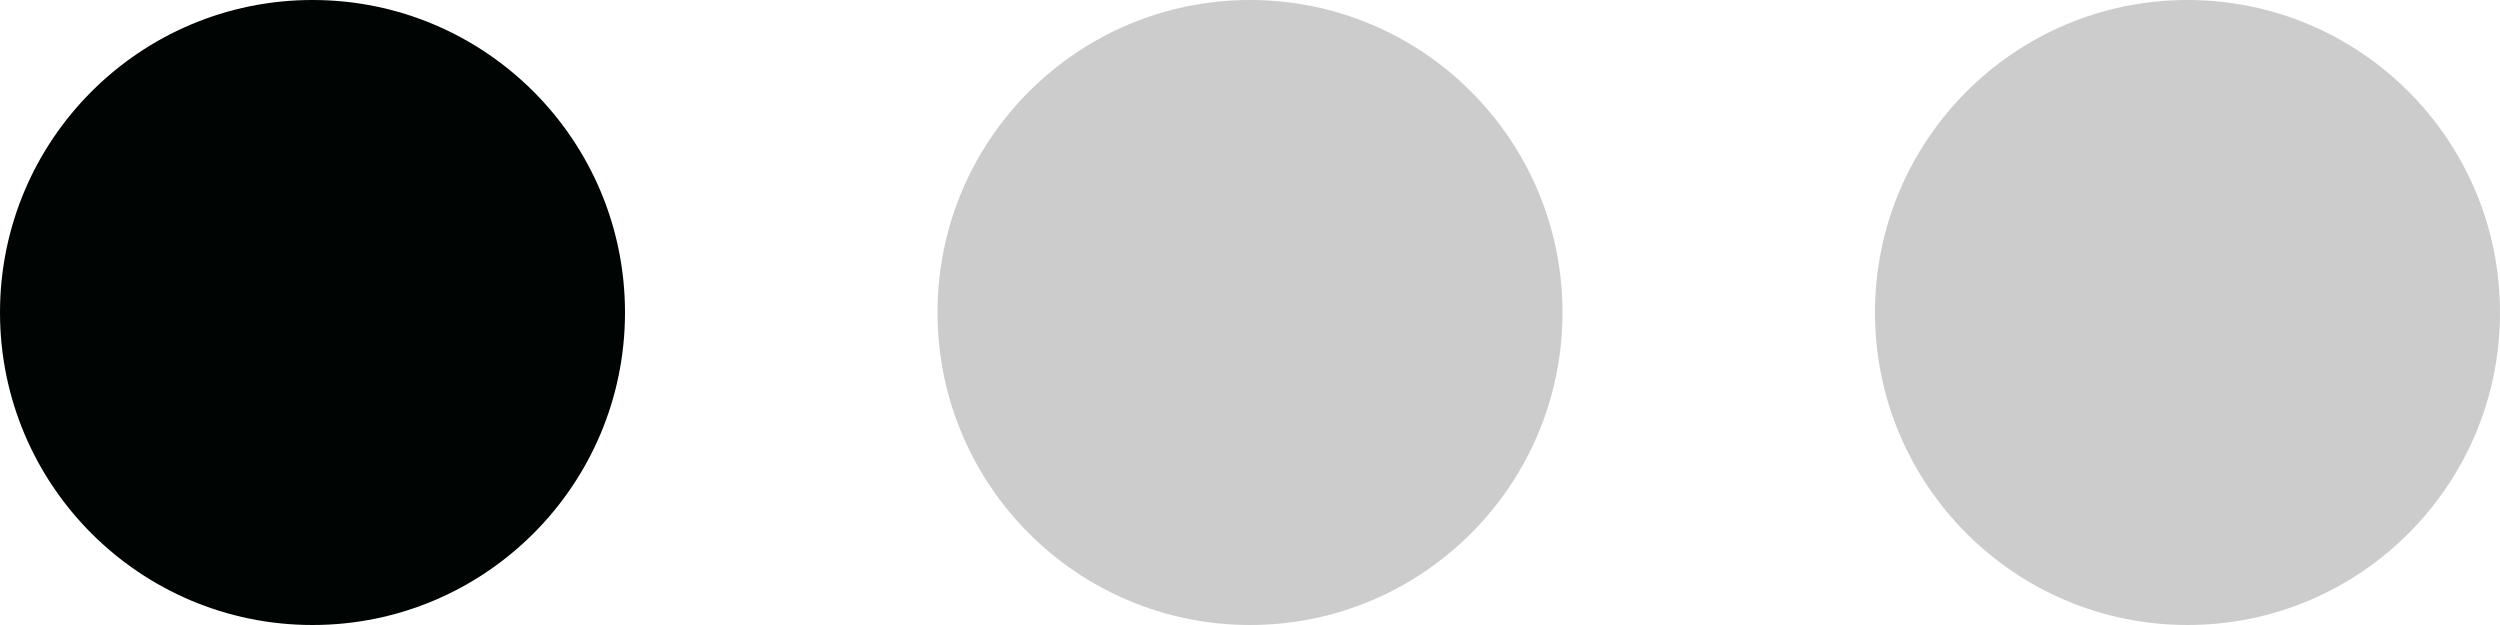
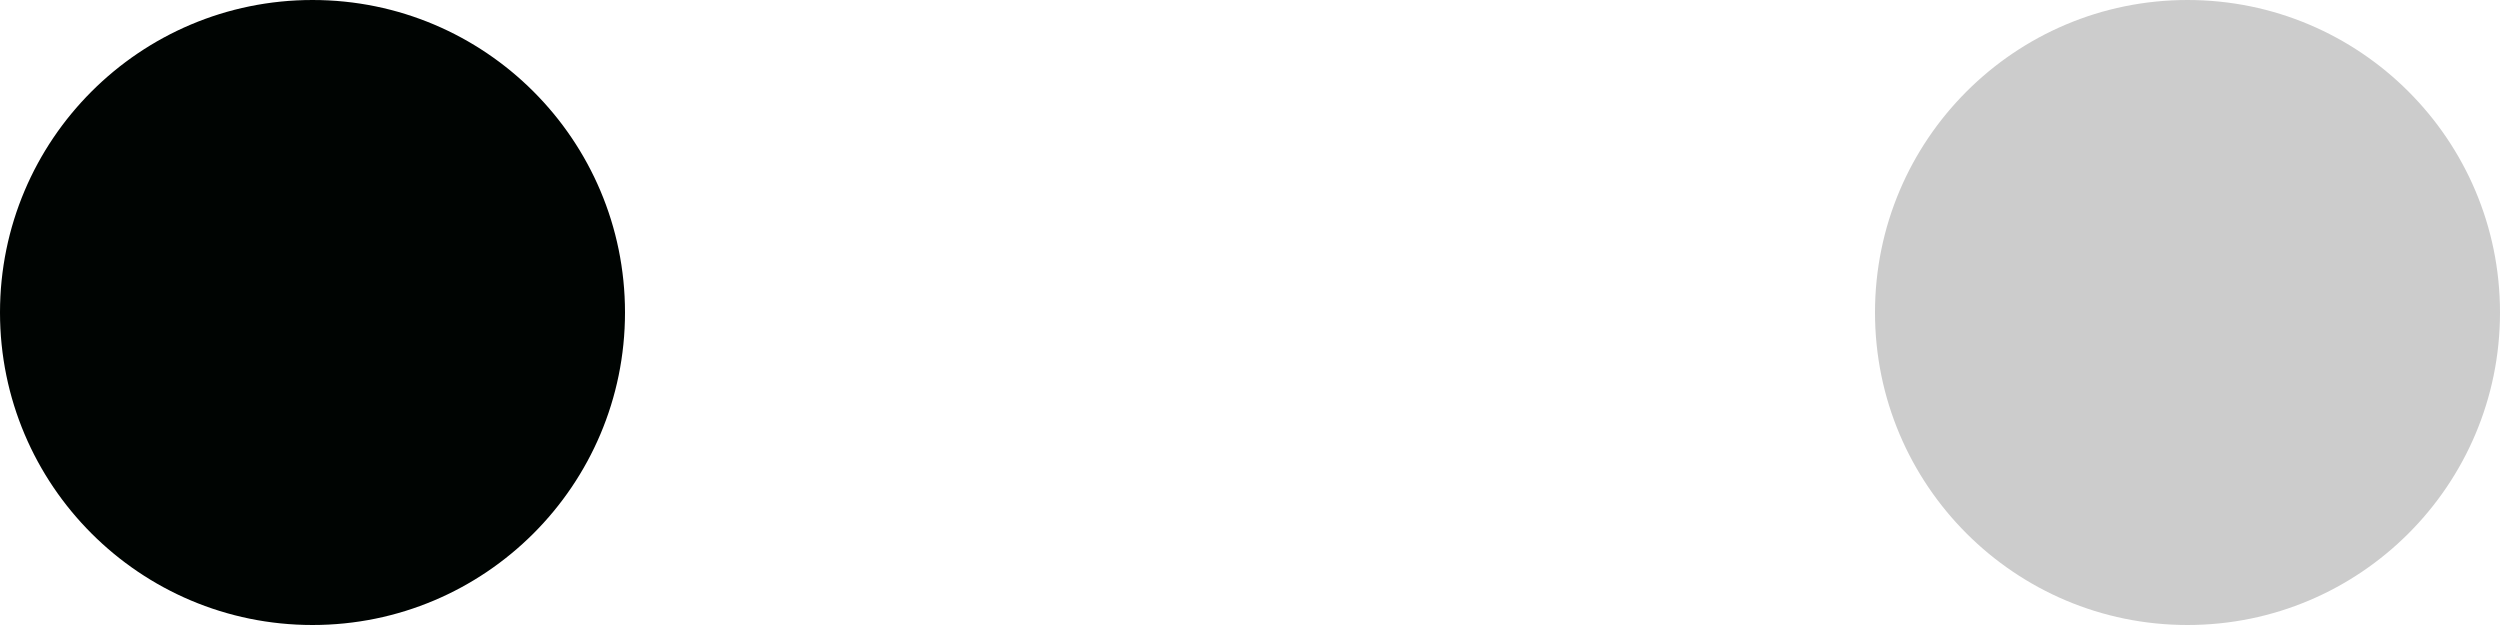
<svg xmlns="http://www.w3.org/2000/svg" width="32" height="8" viewBox="0 0 32 8" fill="none">
  <circle cx="4" cy="4" r="4" fill="#000402" />
-   <circle cx="16" cy="4" r="4" fill="#000402" fill-opacity="0.2" />
  <circle cx="28" cy="4" r="4" fill="#000402" fill-opacity="0.2" />
</svg>